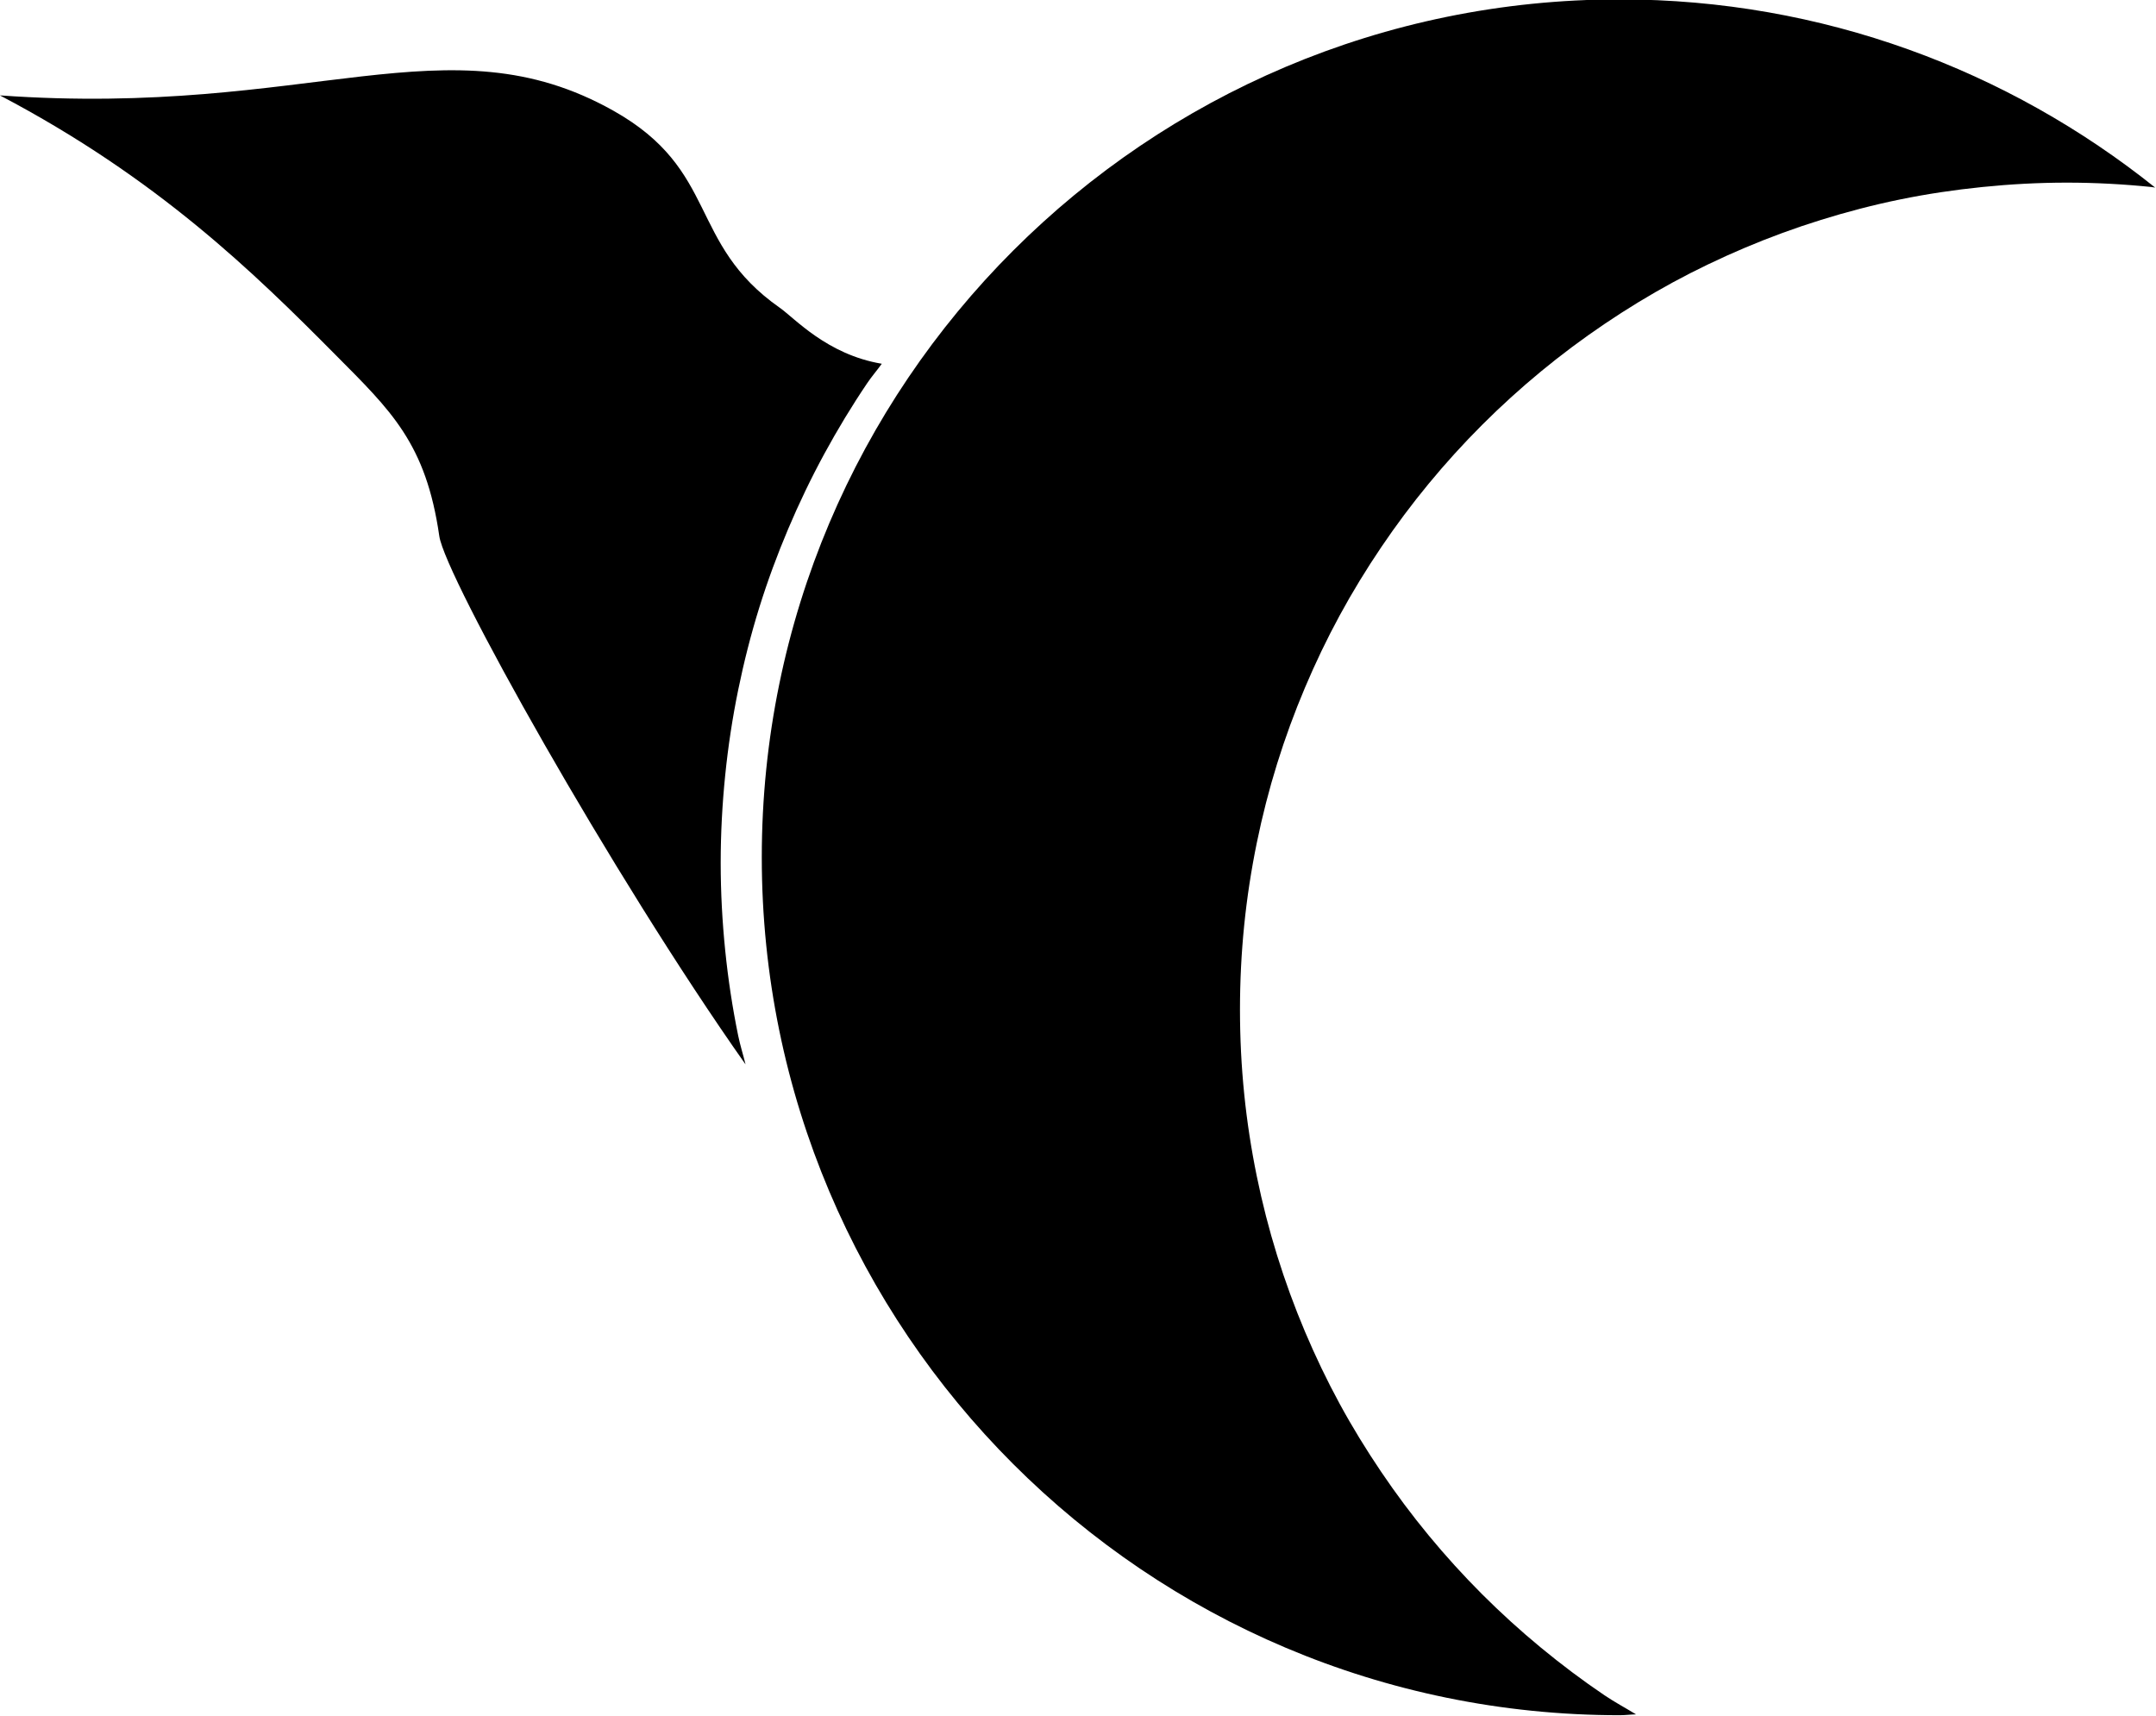
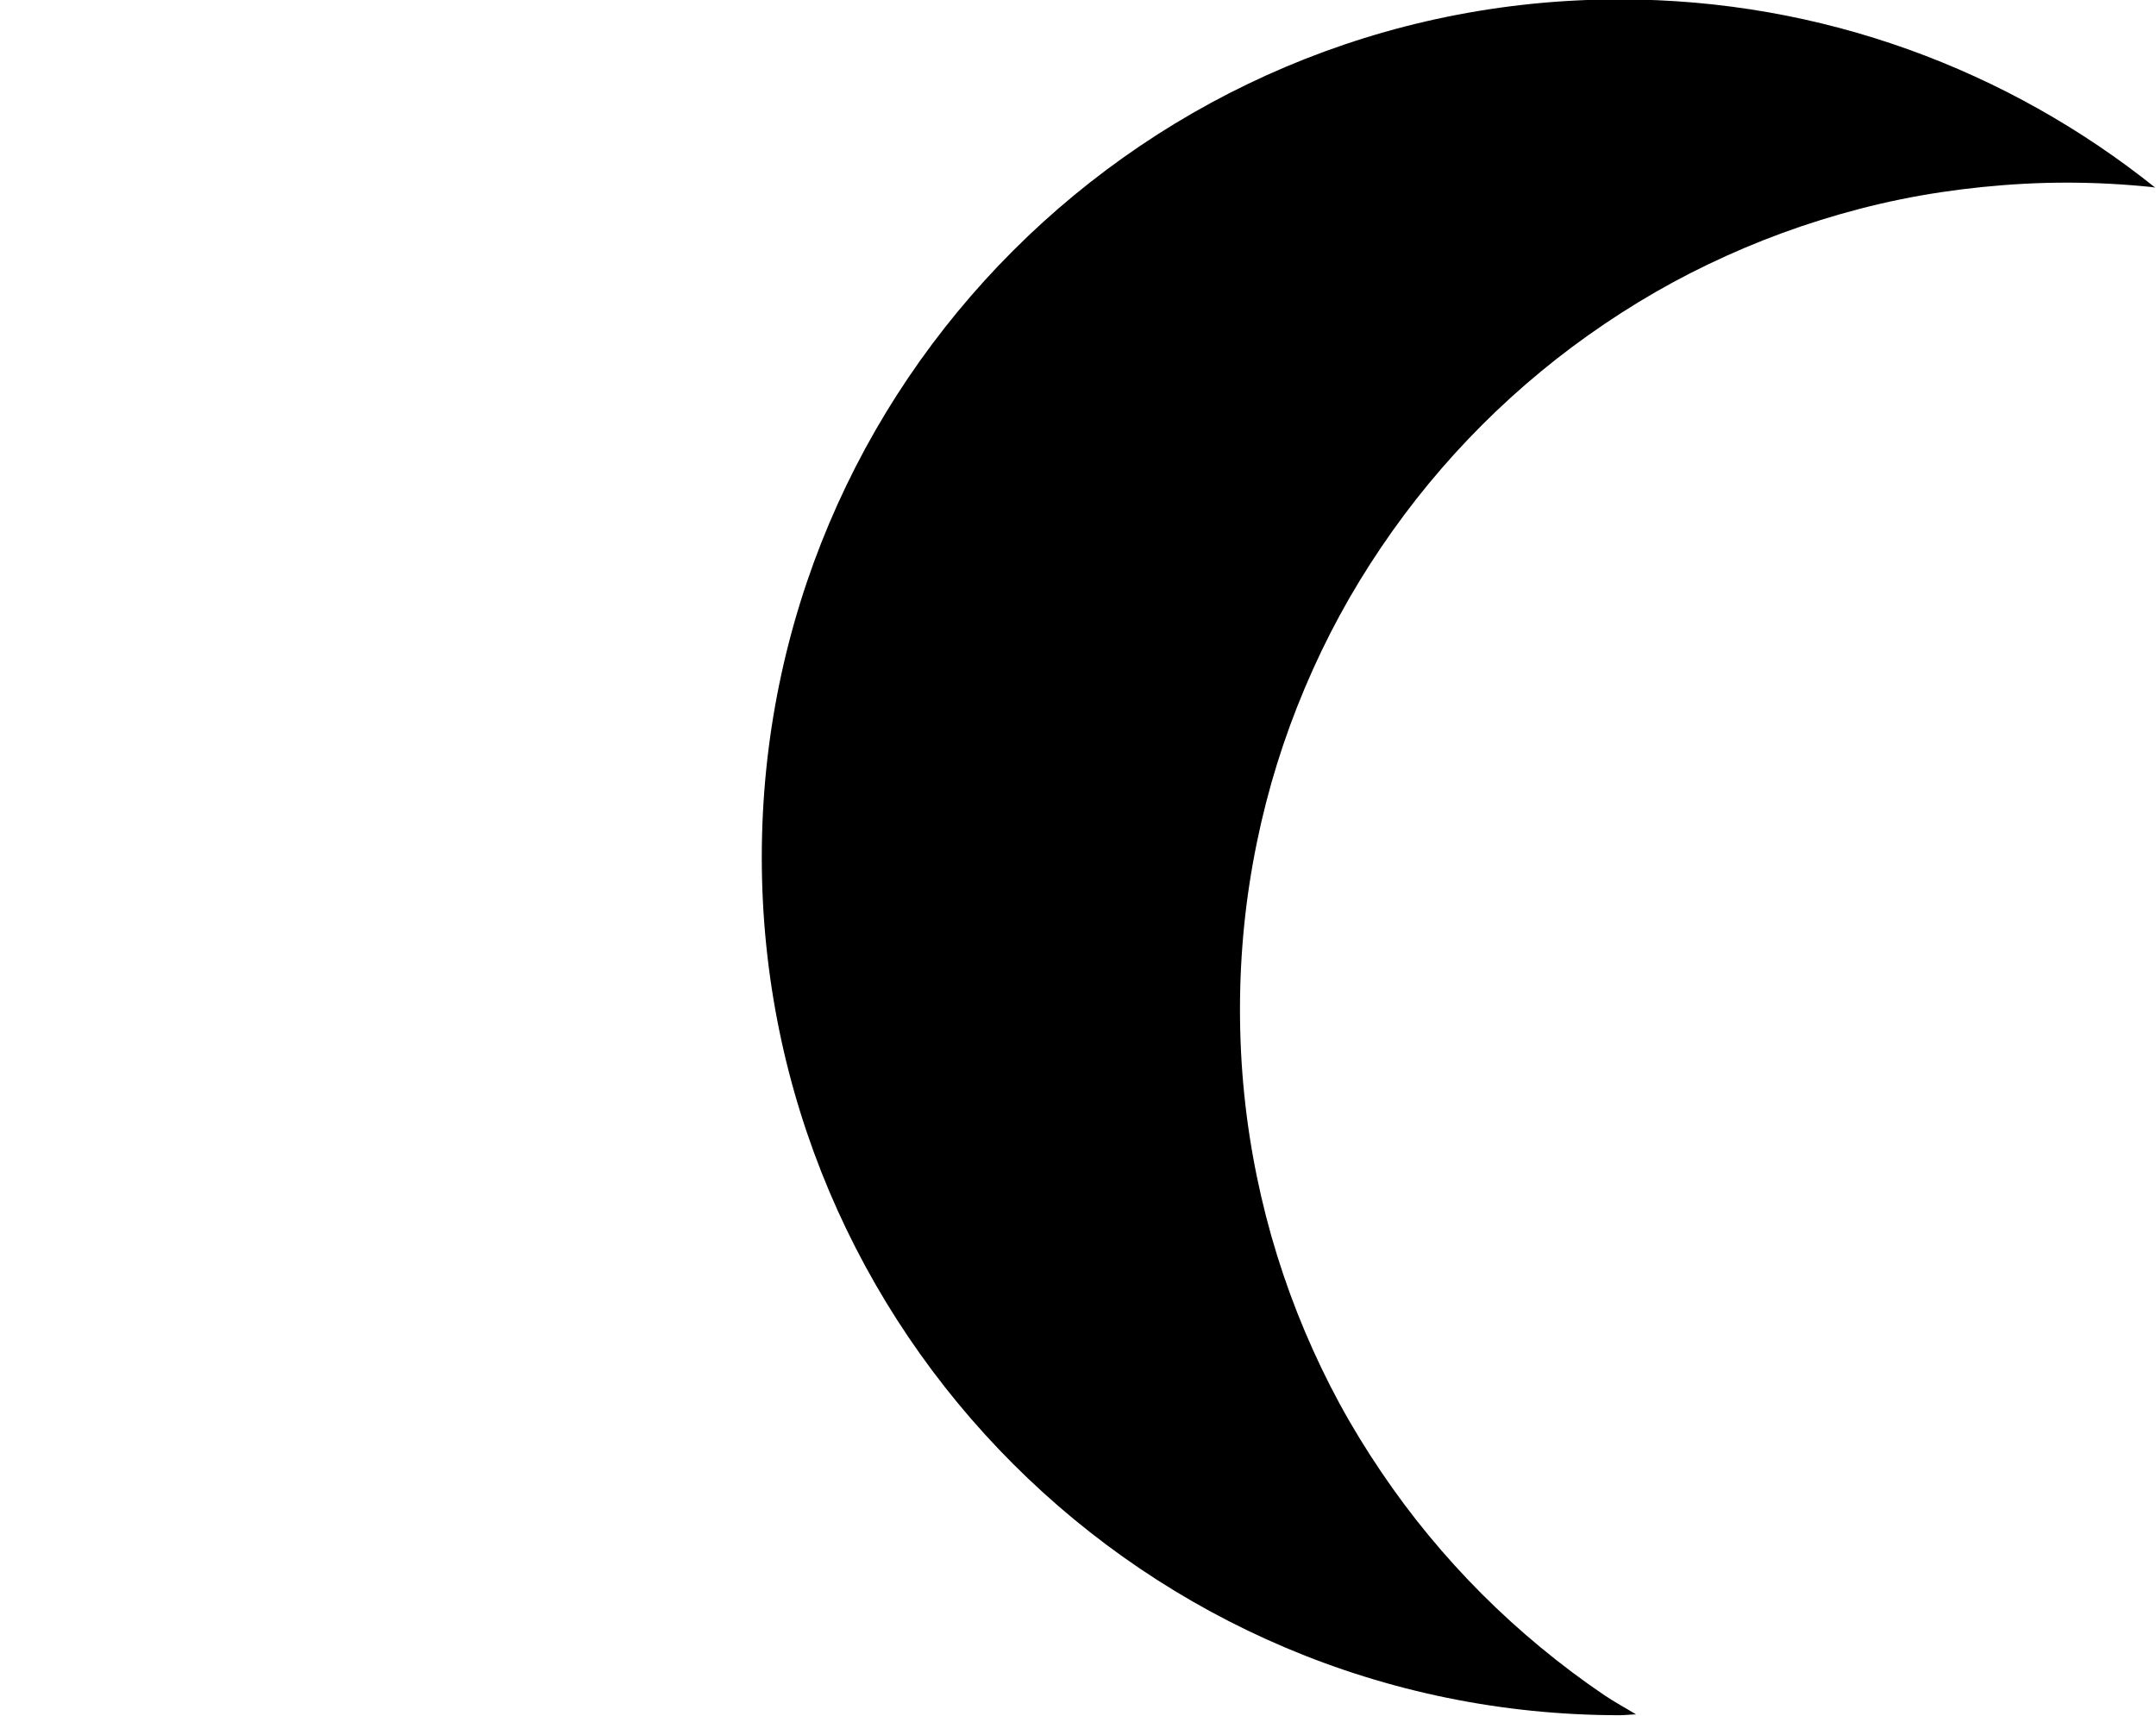
<svg xmlns="http://www.w3.org/2000/svg" xmlns:ns1="http://www.inkscape.org/namespaces/inkscape" xmlns:ns2="http://sodipodi.sourceforge.net/DTD/sodipodi-0.dtd" width="450" height="358.29" id="svg2" version="1.1" ns1:version="0.48.4 r" ns2:docname="Symbol of Toyooka Nagano.svg">
  <defs id="defs4" />
  <ns2:namedview id="base" pagecolor="#ffffff" bordercolor="#666666" borderopacity="1.0" ns1:pageopacity="0.0" ns1:pageshadow="2" ns1:zoom="1.2842578" ns1:cx="262.30004" ns1:cy="91.708347" ns1:document-units="px" ns1:current-layer="layer1" showgrid="false" ns1:window-width="1280" ns1:window-height="961" ns1:window-x="-8" ns1:window-y="-8" ns1:window-maximized="1" fit-margin-top="0" fit-margin-left="0" fit-margin-right="0" fit-margin-bottom="0" />
  <g ns1:label="レイヤー 1" ns1:groupmode="layer" id="layer1" transform="translate(-41.875,-400.46)">
    <g id="g3838" transform="matrix(0.943,0,0,0.943,2.373,42.995)">
      <path id="path3792" d="M 400.406,378.938 C 295.528,378.938 210.5,463.965 210.5,568.844 210.5,673.722 295.528,758.75 400.406,758.75 c 1.214,0 2.385,-0.165 3.594,-0.188 -2.316,-1.419 -4.722,-2.701 -6.969,-4.219 -4.869,-3.289 -9.574,-6.832 -14.094,-10.562 -4.52,-3.73 -8.86,-7.672 -13,-11.812 -4.14,-4.14 -8.082,-8.48 -11.812,-13 -3.73,-4.52 -7.242,-9.225 -10.531,-14.094 -3.289,-4.869 -6.37,-9.875 -9.188,-15.062 -2.818,-5.187 -5.372,-10.525 -7.688,-16 -2.316,-5.475 -4.374,-11.112 -6.156,-16.844 -1.783,-5.731 -3.281,-11.574 -4.5,-17.531 -1.219,-5.958 -2.156,-12.034 -2.781,-18.188 -0.625,-6.153 -0.938,-12.369 -0.938,-18.688 0,-6.318 0.313,-12.566 0.938,-18.719 0.625,-6.153 1.562,-12.23 2.781,-18.188 1.219,-5.958 2.717,-11.8 4.5,-17.531 1.783,-5.731 3.841,-11.338 6.156,-16.812 2.316,-5.475 4.87,-10.813 7.688,-16 2.818,-5.187 5.898,-10.225 9.188,-15.094 3.289,-4.869 6.801,-9.574 10.531,-14.094 3.73,-4.52 7.672,-8.86 11.812,-13 4.14,-4.14 8.48,-8.082 13,-11.812 4.52,-3.73 9.225,-7.242 14.094,-10.531 4.869,-3.289 9.907,-6.37 15.094,-9.188 5.187,-2.818 10.525,-5.372 16,-7.688 5.475,-2.316 11.081,-4.374 16.812,-6.156 5.731,-1.783 11.574,-3.312 17.531,-4.531 5.958,-1.219 12.034,-2.125 18.188,-2.75 6.153,-0.625 12.401,-0.969 18.719,-0.969 6.318,0 12.566,0.344 18.719,0.969 0.275,0.028 0.537,0.096 0.812,0.125 -32.491,-26 -73.65,-41.656 -118.5,-41.656 z" style="fill:#000000;fill-opacity:1;stroke:none" ns1:connector-curvature="0" />
-       <path ns2:nodetypes="csscsscsssssssssc" ns1:connector-curvature="0" id="path3836" d="m 237.062,459.594 c -12.135,-2.037 -19.257,-10.068 -22.594,-12.406 -20.439,-14.325 -13.283,-30.398 -36.844,-43.625 -36.711,-20.61 -66.848,1.558 -135.75,-3.375 34.974,18.389 56.29,39.306 74.25,57.406 12.293,12.388 20.039,19.572 23,40.156 1.285,8.936 38.096,74.837 67.781,116.938 -0.514,-2.129 -1.184,-4.188 -1.625,-6.344 -1.265,-6.181 -2.227,-12.491 -2.875,-18.875 -0.648,-6.384 -1,-12.851 -1,-19.406 0,-6.555 0.352,-13.022 1,-19.406 0.648,-6.384 1.61,-12.694 2.875,-18.875 1.265,-6.181 2.807,-12.241 4.656,-18.188 1.85,-5.946 4.004,-11.758 6.406,-17.438 2.403,-5.68 5.076,-11.243 8,-16.625 2.924,-5.382 6.087,-10.605 9.5,-15.656 1.001,-1.482 2.177,-2.83 3.219,-4.281 z" style="fill:#000000;fill-opacity:1;stroke:none" />
    </g>
  </g>
</svg>